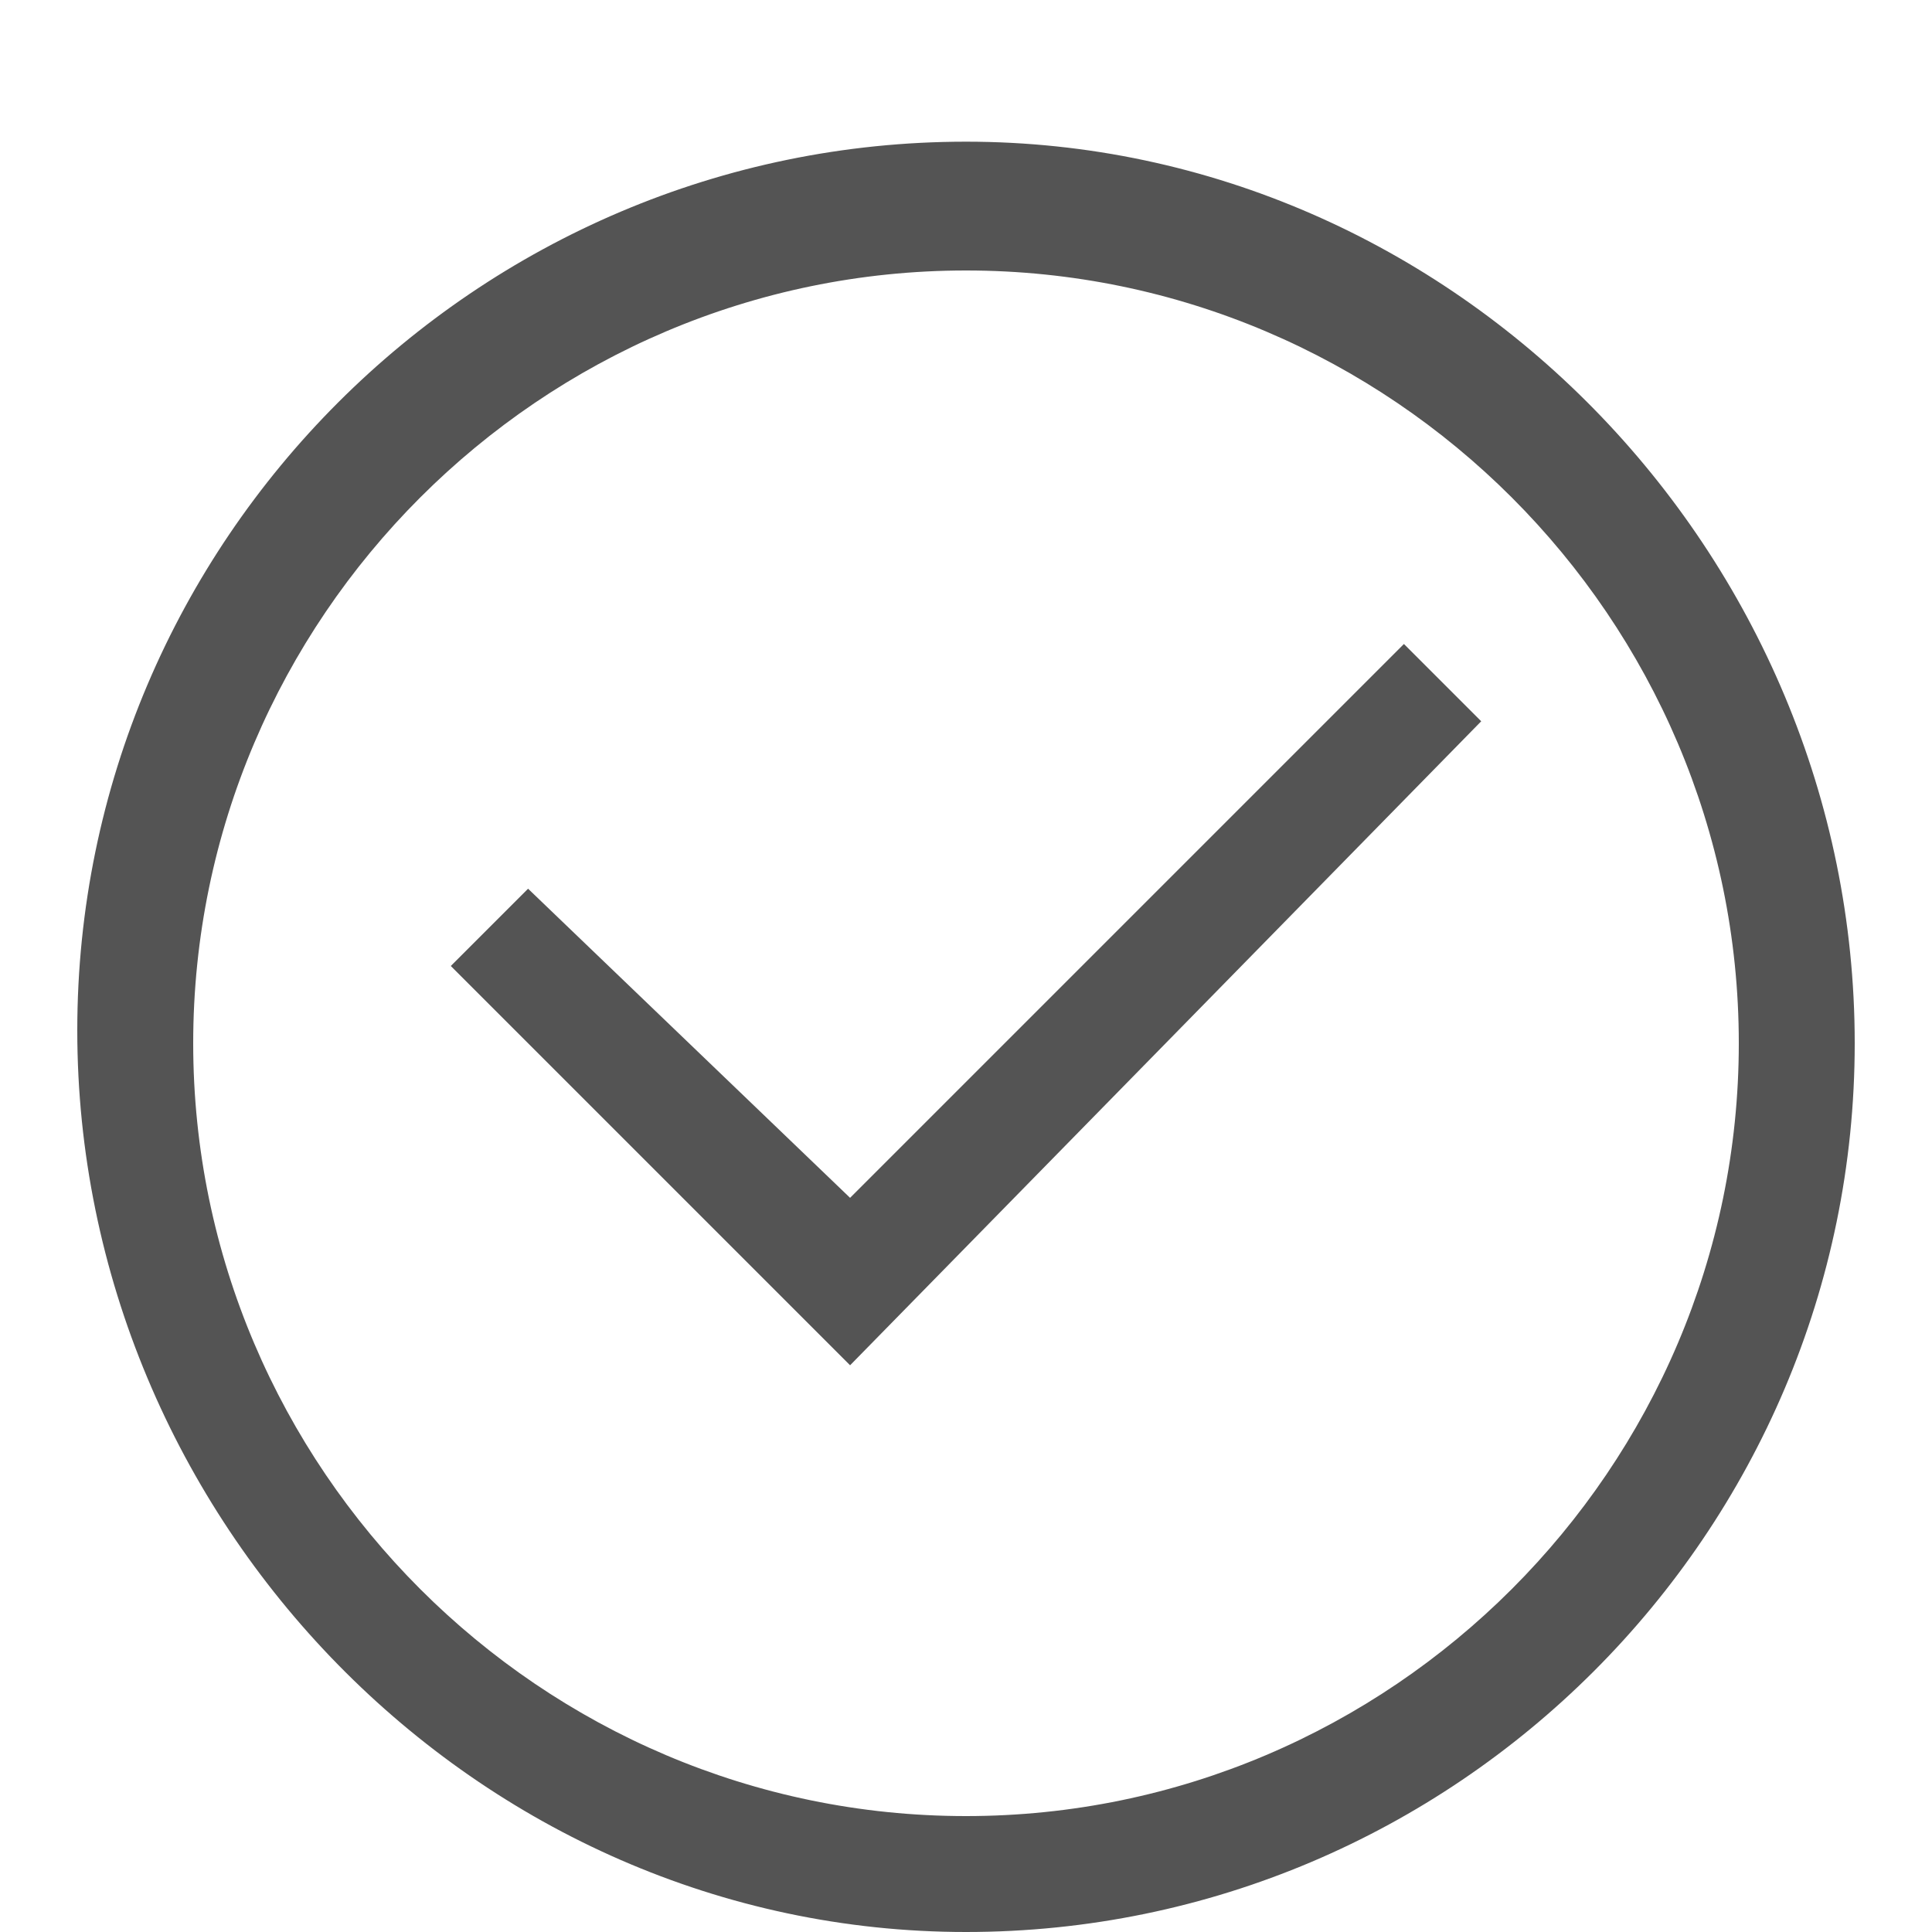
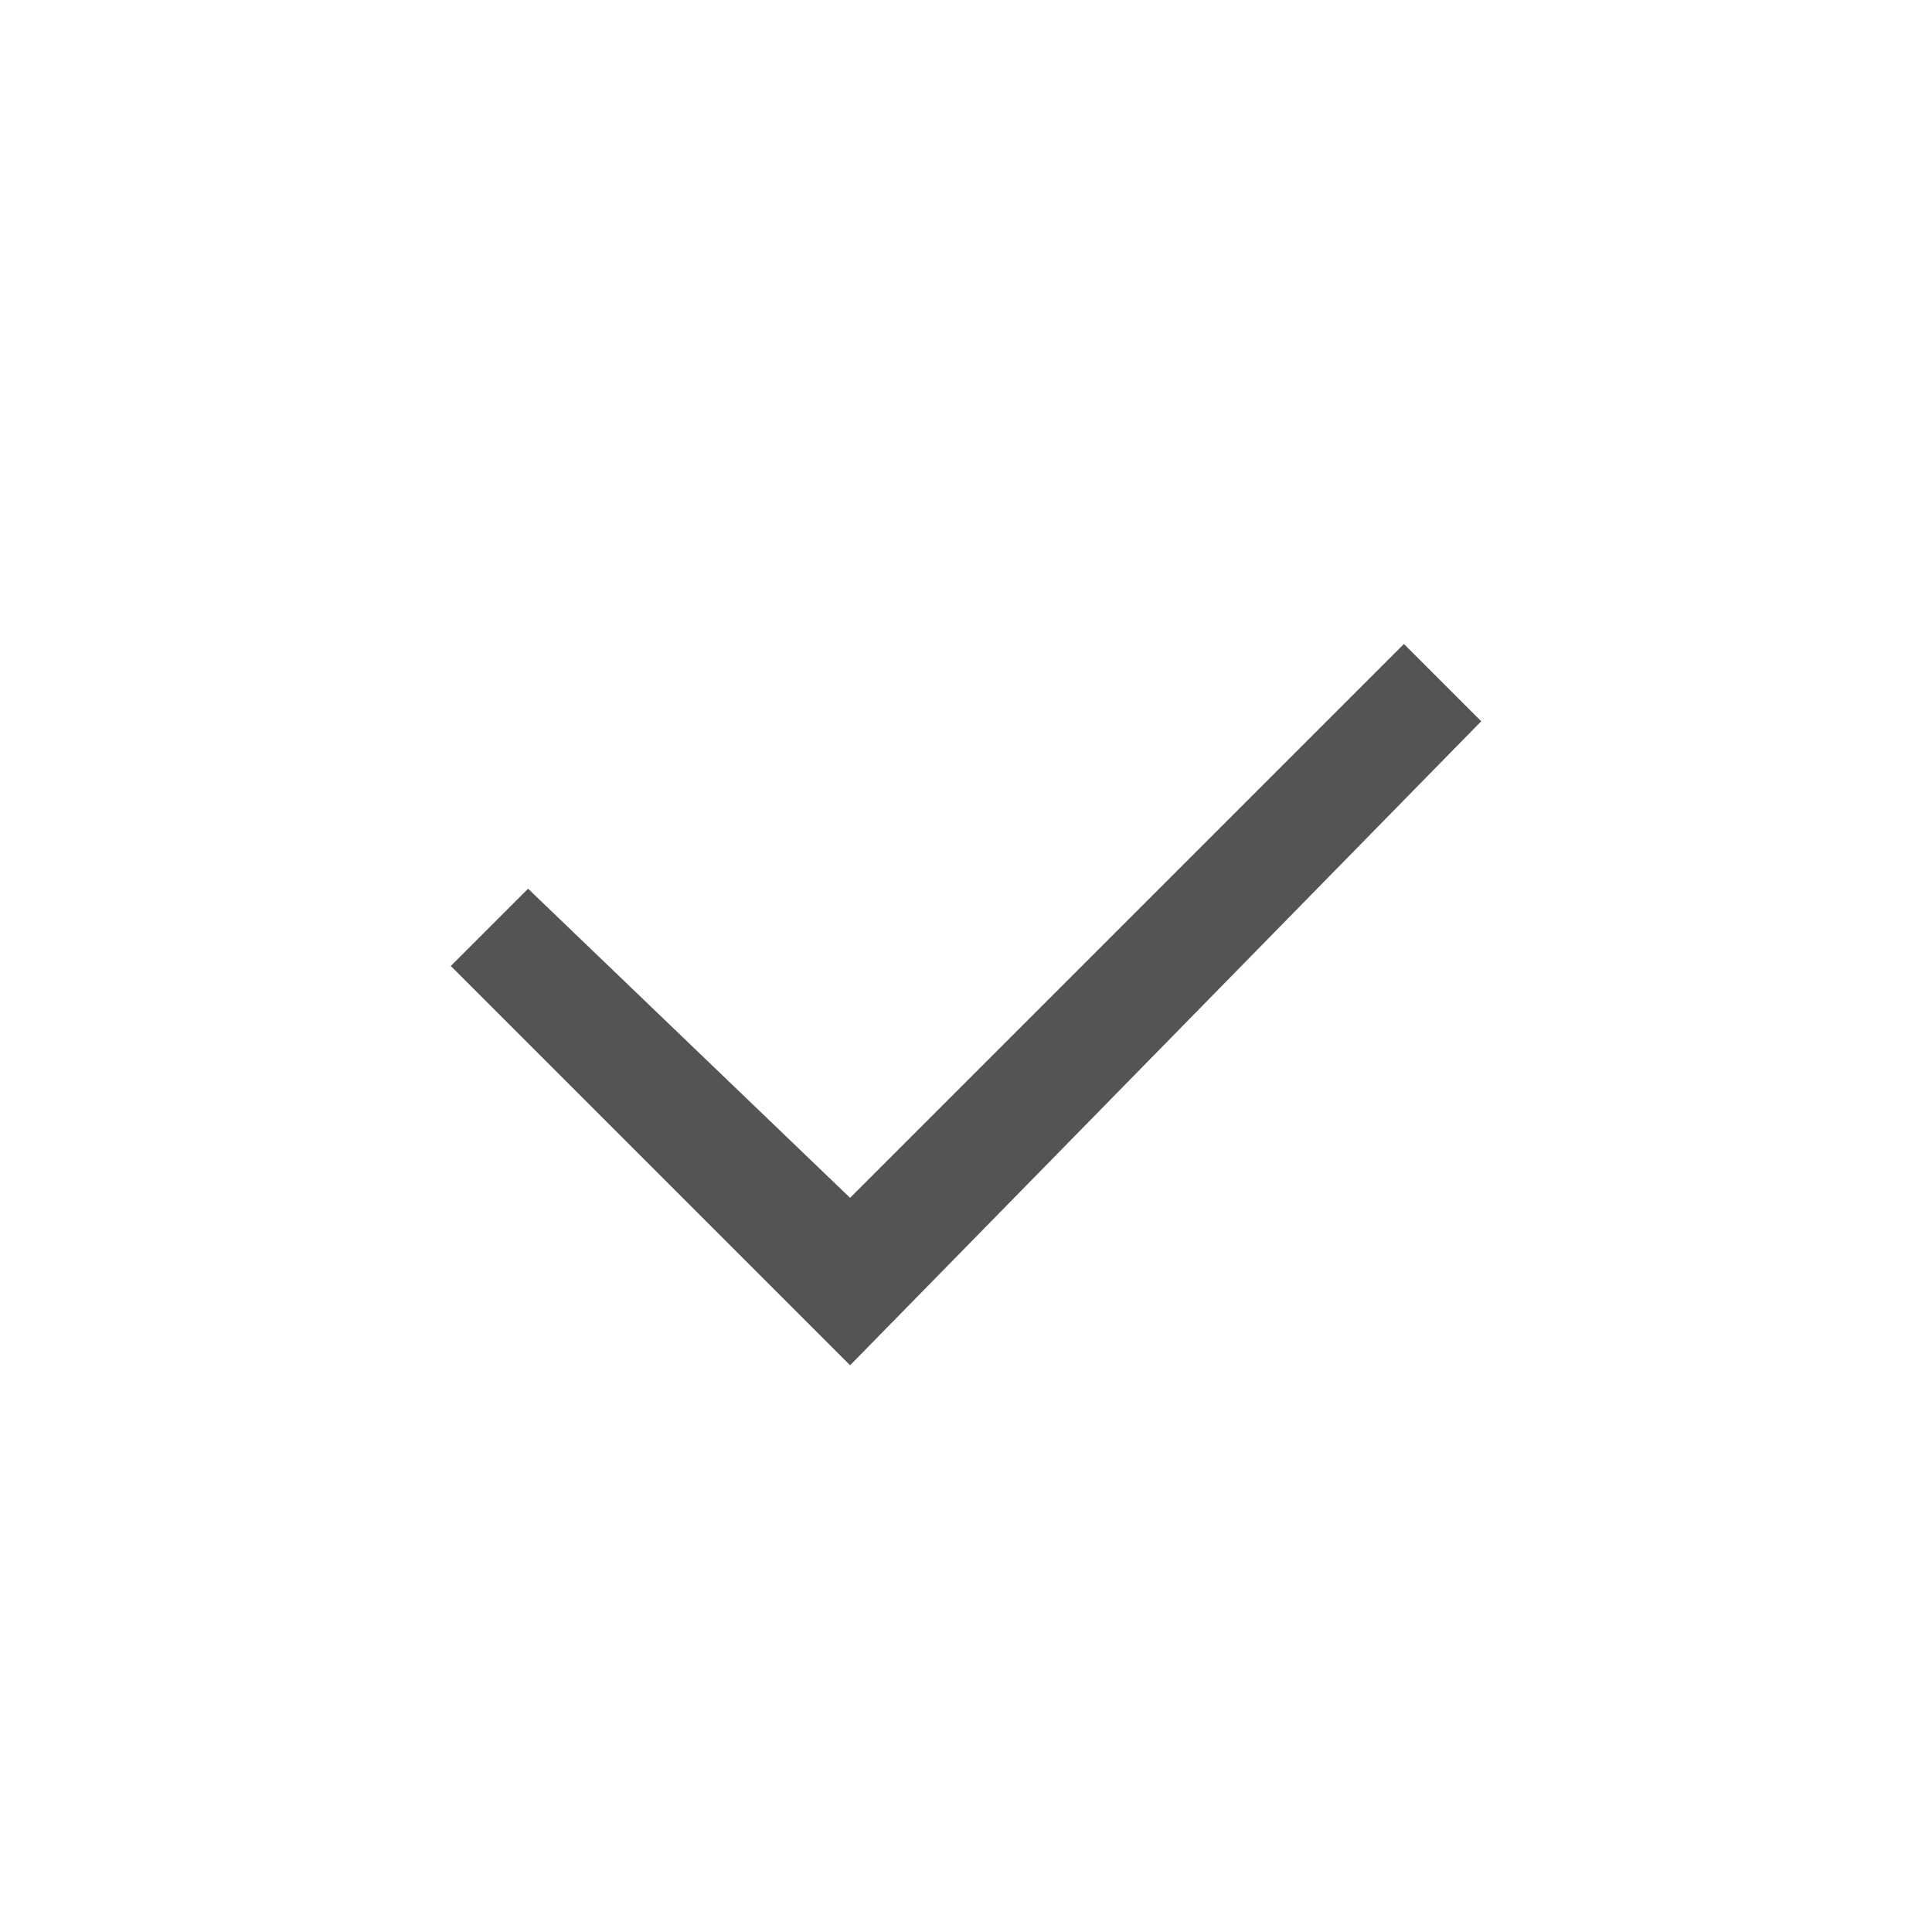
<svg xmlns="http://www.w3.org/2000/svg" version="1.1" id="true-check-accept-approve" x="0px" y="0px" viewBox="0 0 15 15" style="enable-background:new 0 0 15 15;" xml:space="preserve">
  <style type="text/css">
	.st0{fill:#545454;}
</style>
-   <path class="st0" d="M7.5,1.1c-3.8,0-6.9,3.1-6.9,6.9S3.7,15,7.5,15s6.9-3.1,6.9-6.9S11.3,1.1,7.5,1.1z M7.5,14.1c-3.3,0-6-2.7-6-6  s2.7-6,6-6s6,2.7,6,6S10.8,14.1,7.5,14.1z" />
  <polygon class="st0" points="6.6,9.3 4.1,6.9 3.5,7.5 6.6,10.6 11.5,5.6 10.9,5 " />
</svg>